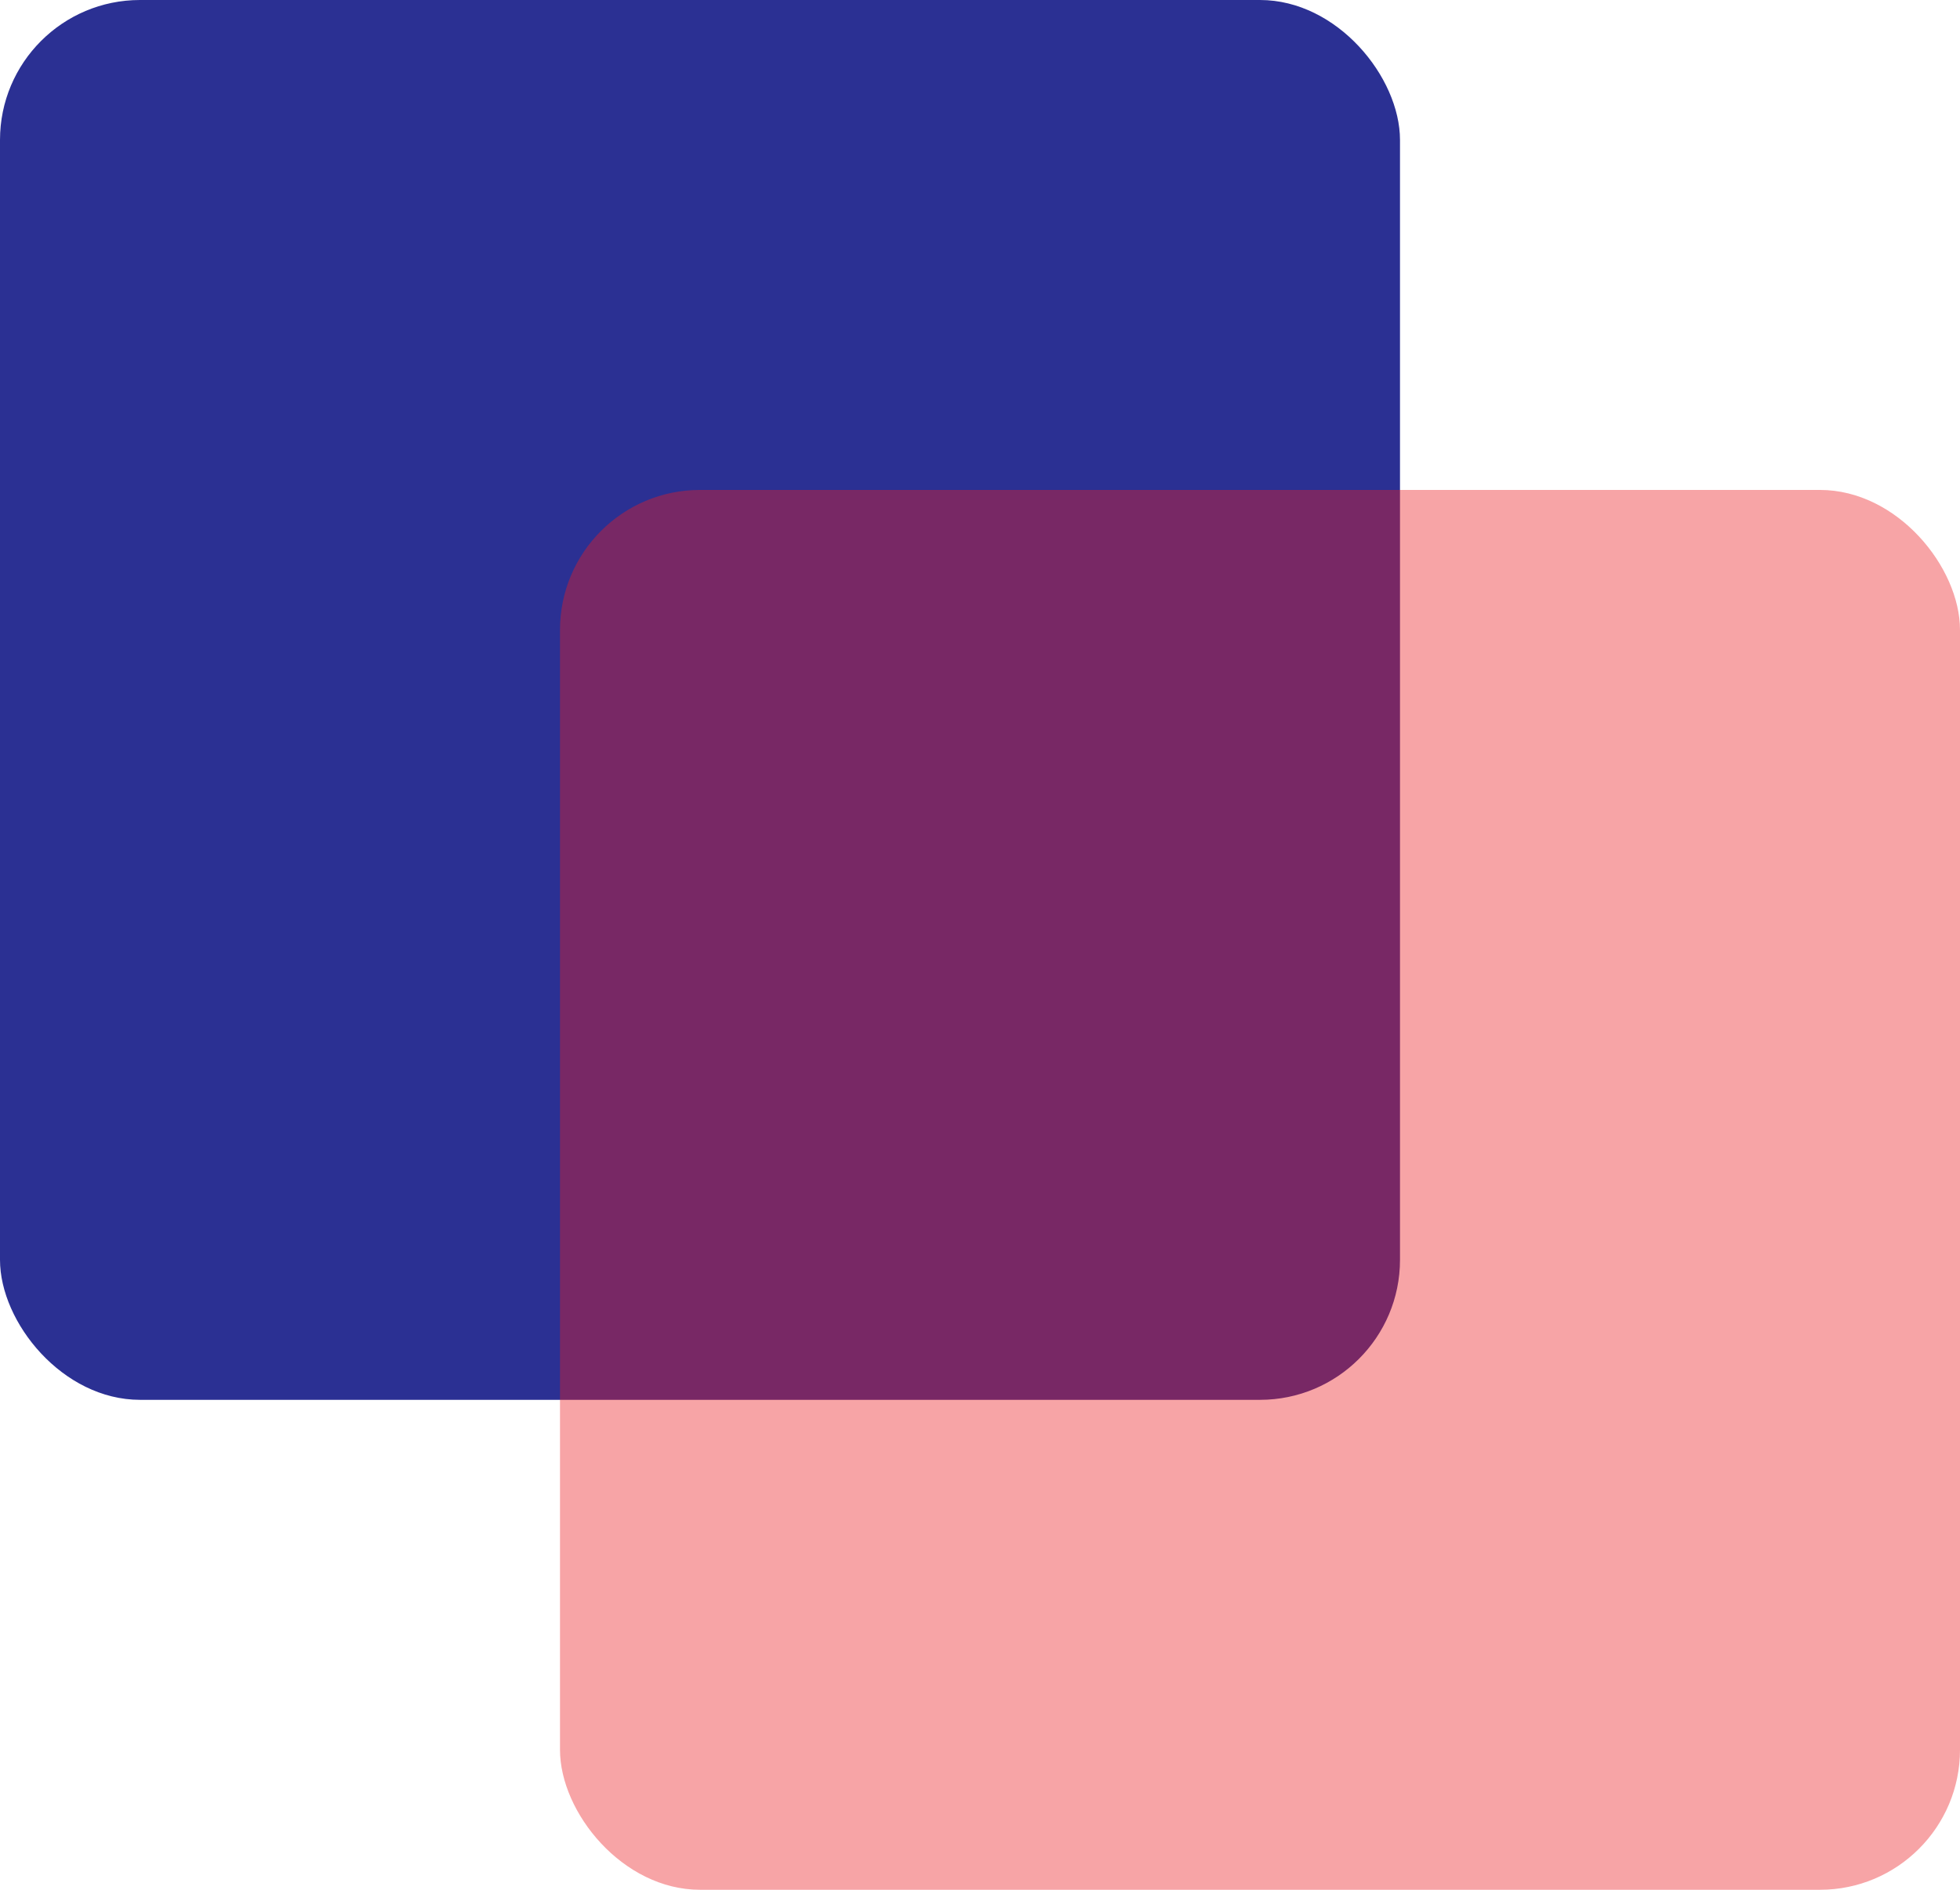
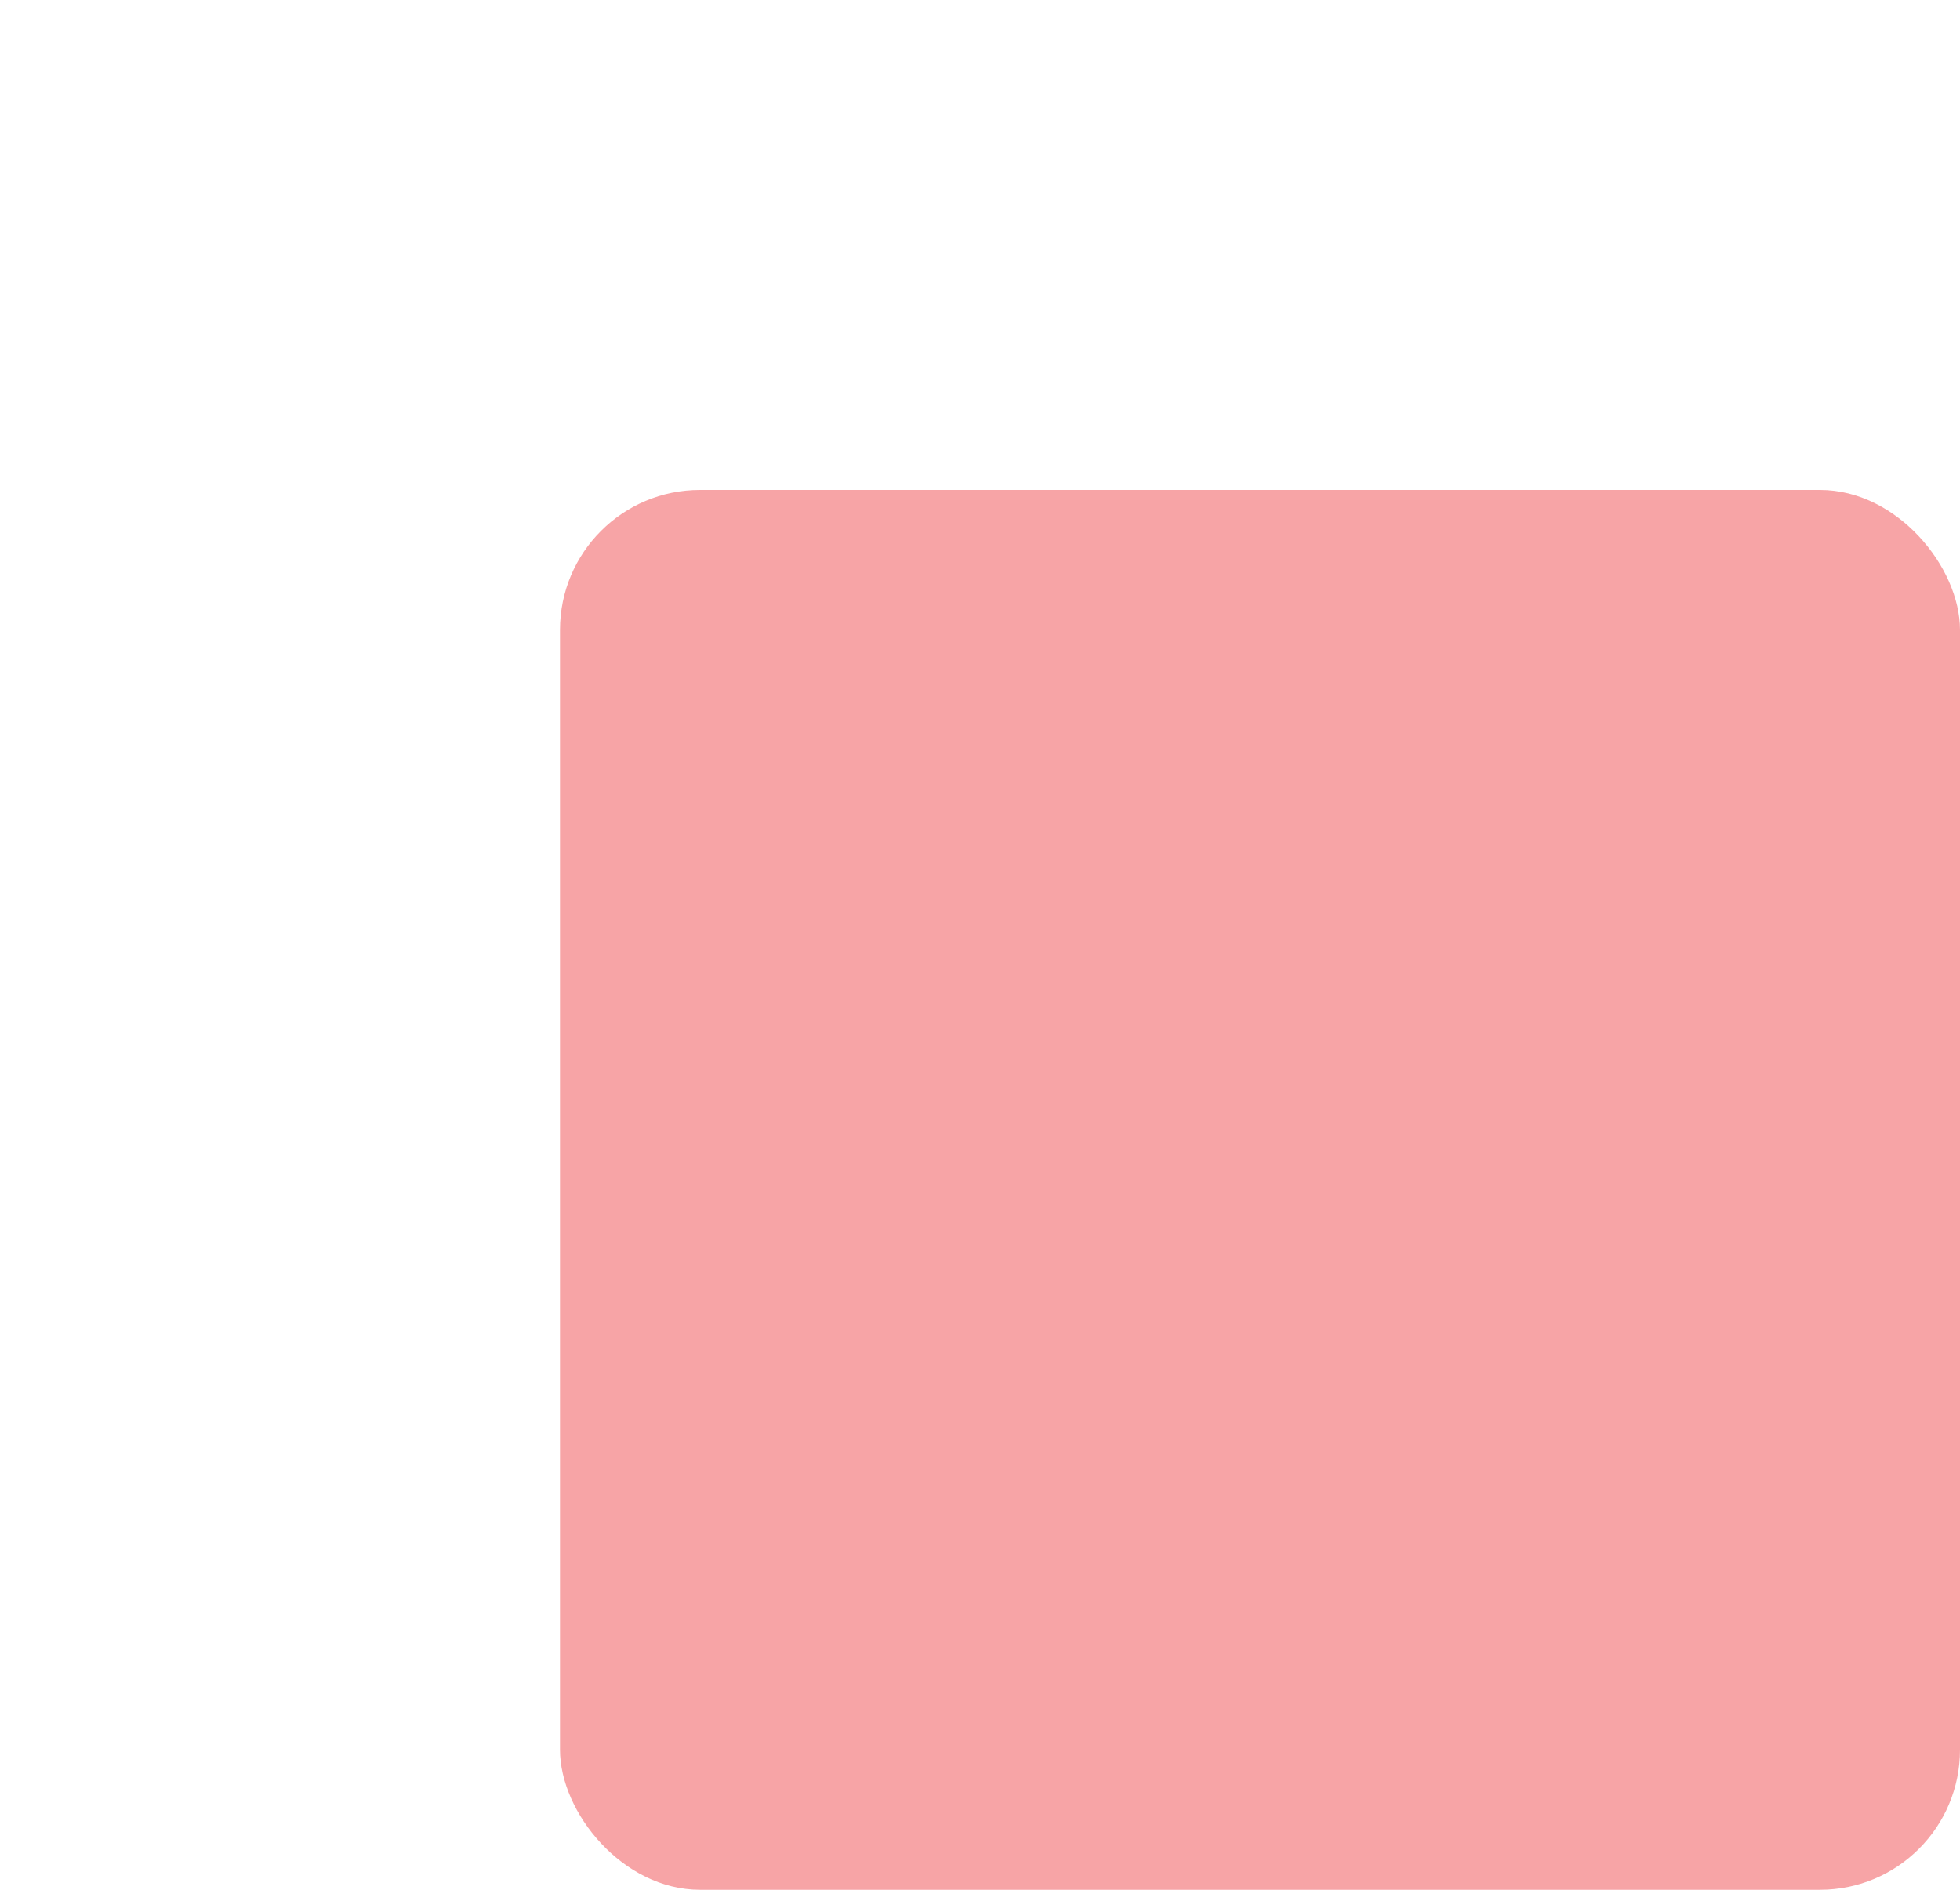
<svg xmlns="http://www.w3.org/2000/svg" width="28" height="27" viewBox="0 0 28 27" fill="none">
-   <rect width="20" height="20" rx="2" fill="#2B3093" />
  <rect opacity="0.4" x="8" y="7" width="20" height="20" rx="2" fill="#EC1D21" />
</svg>